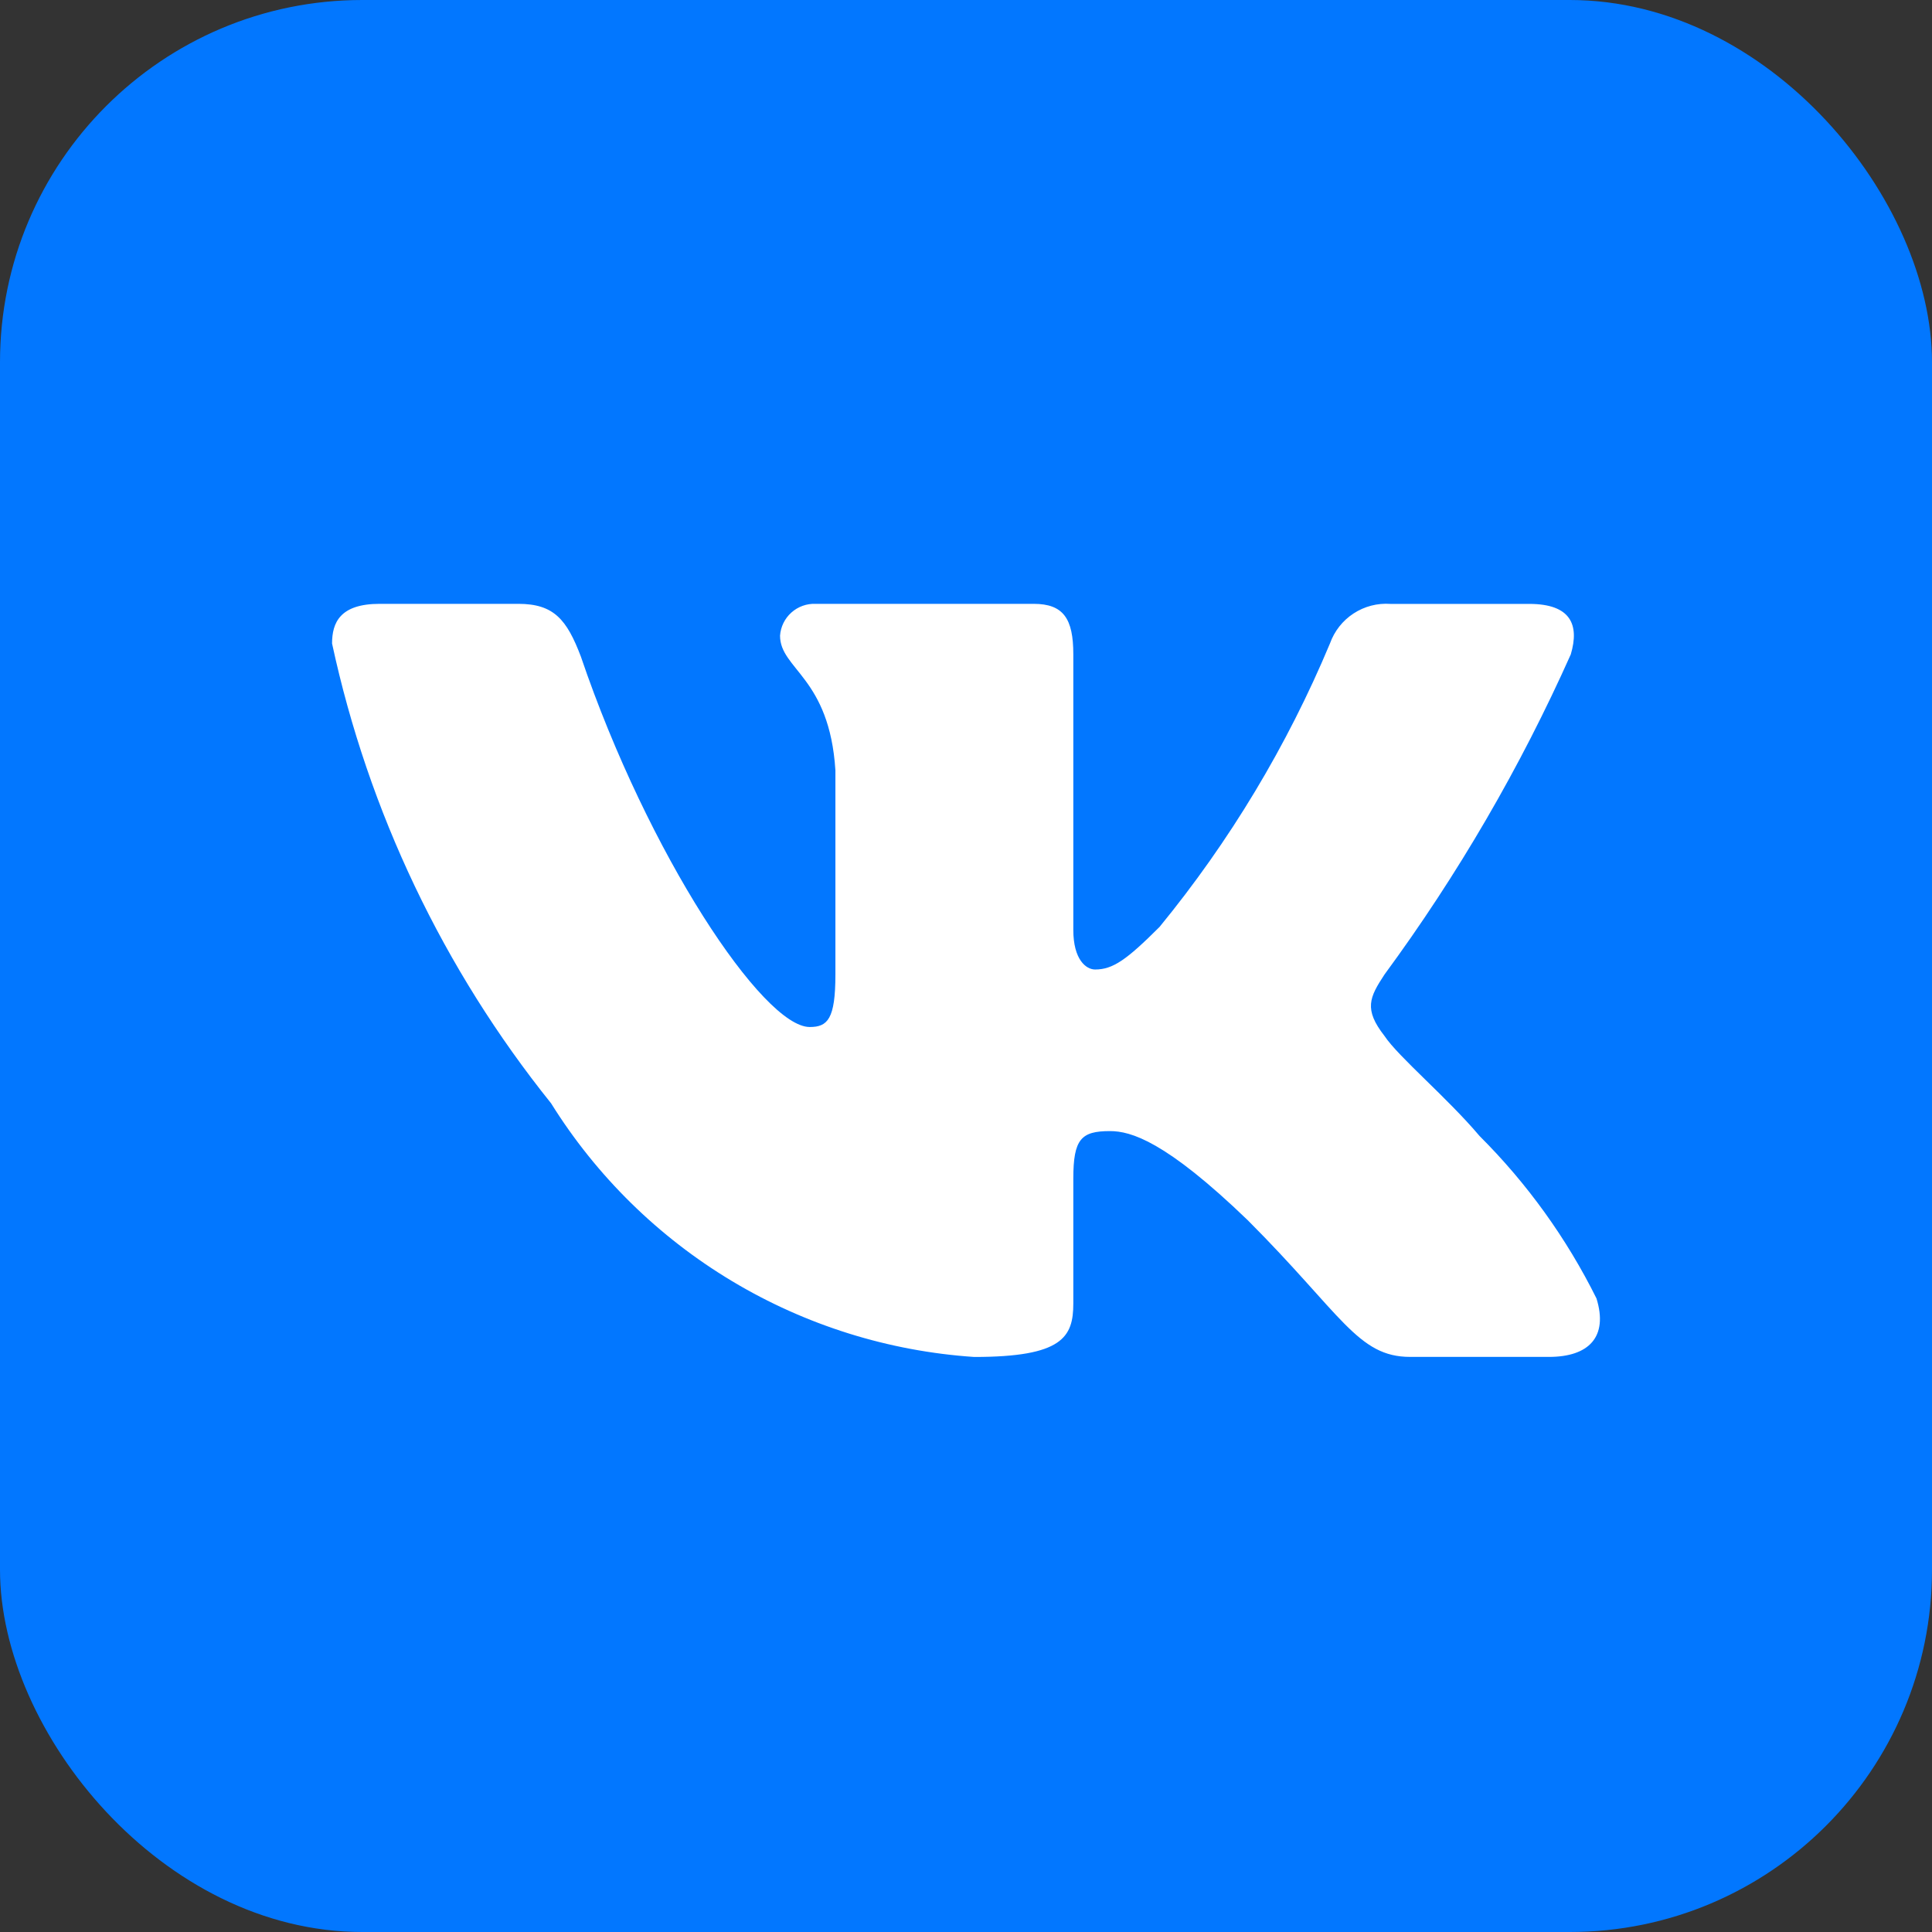
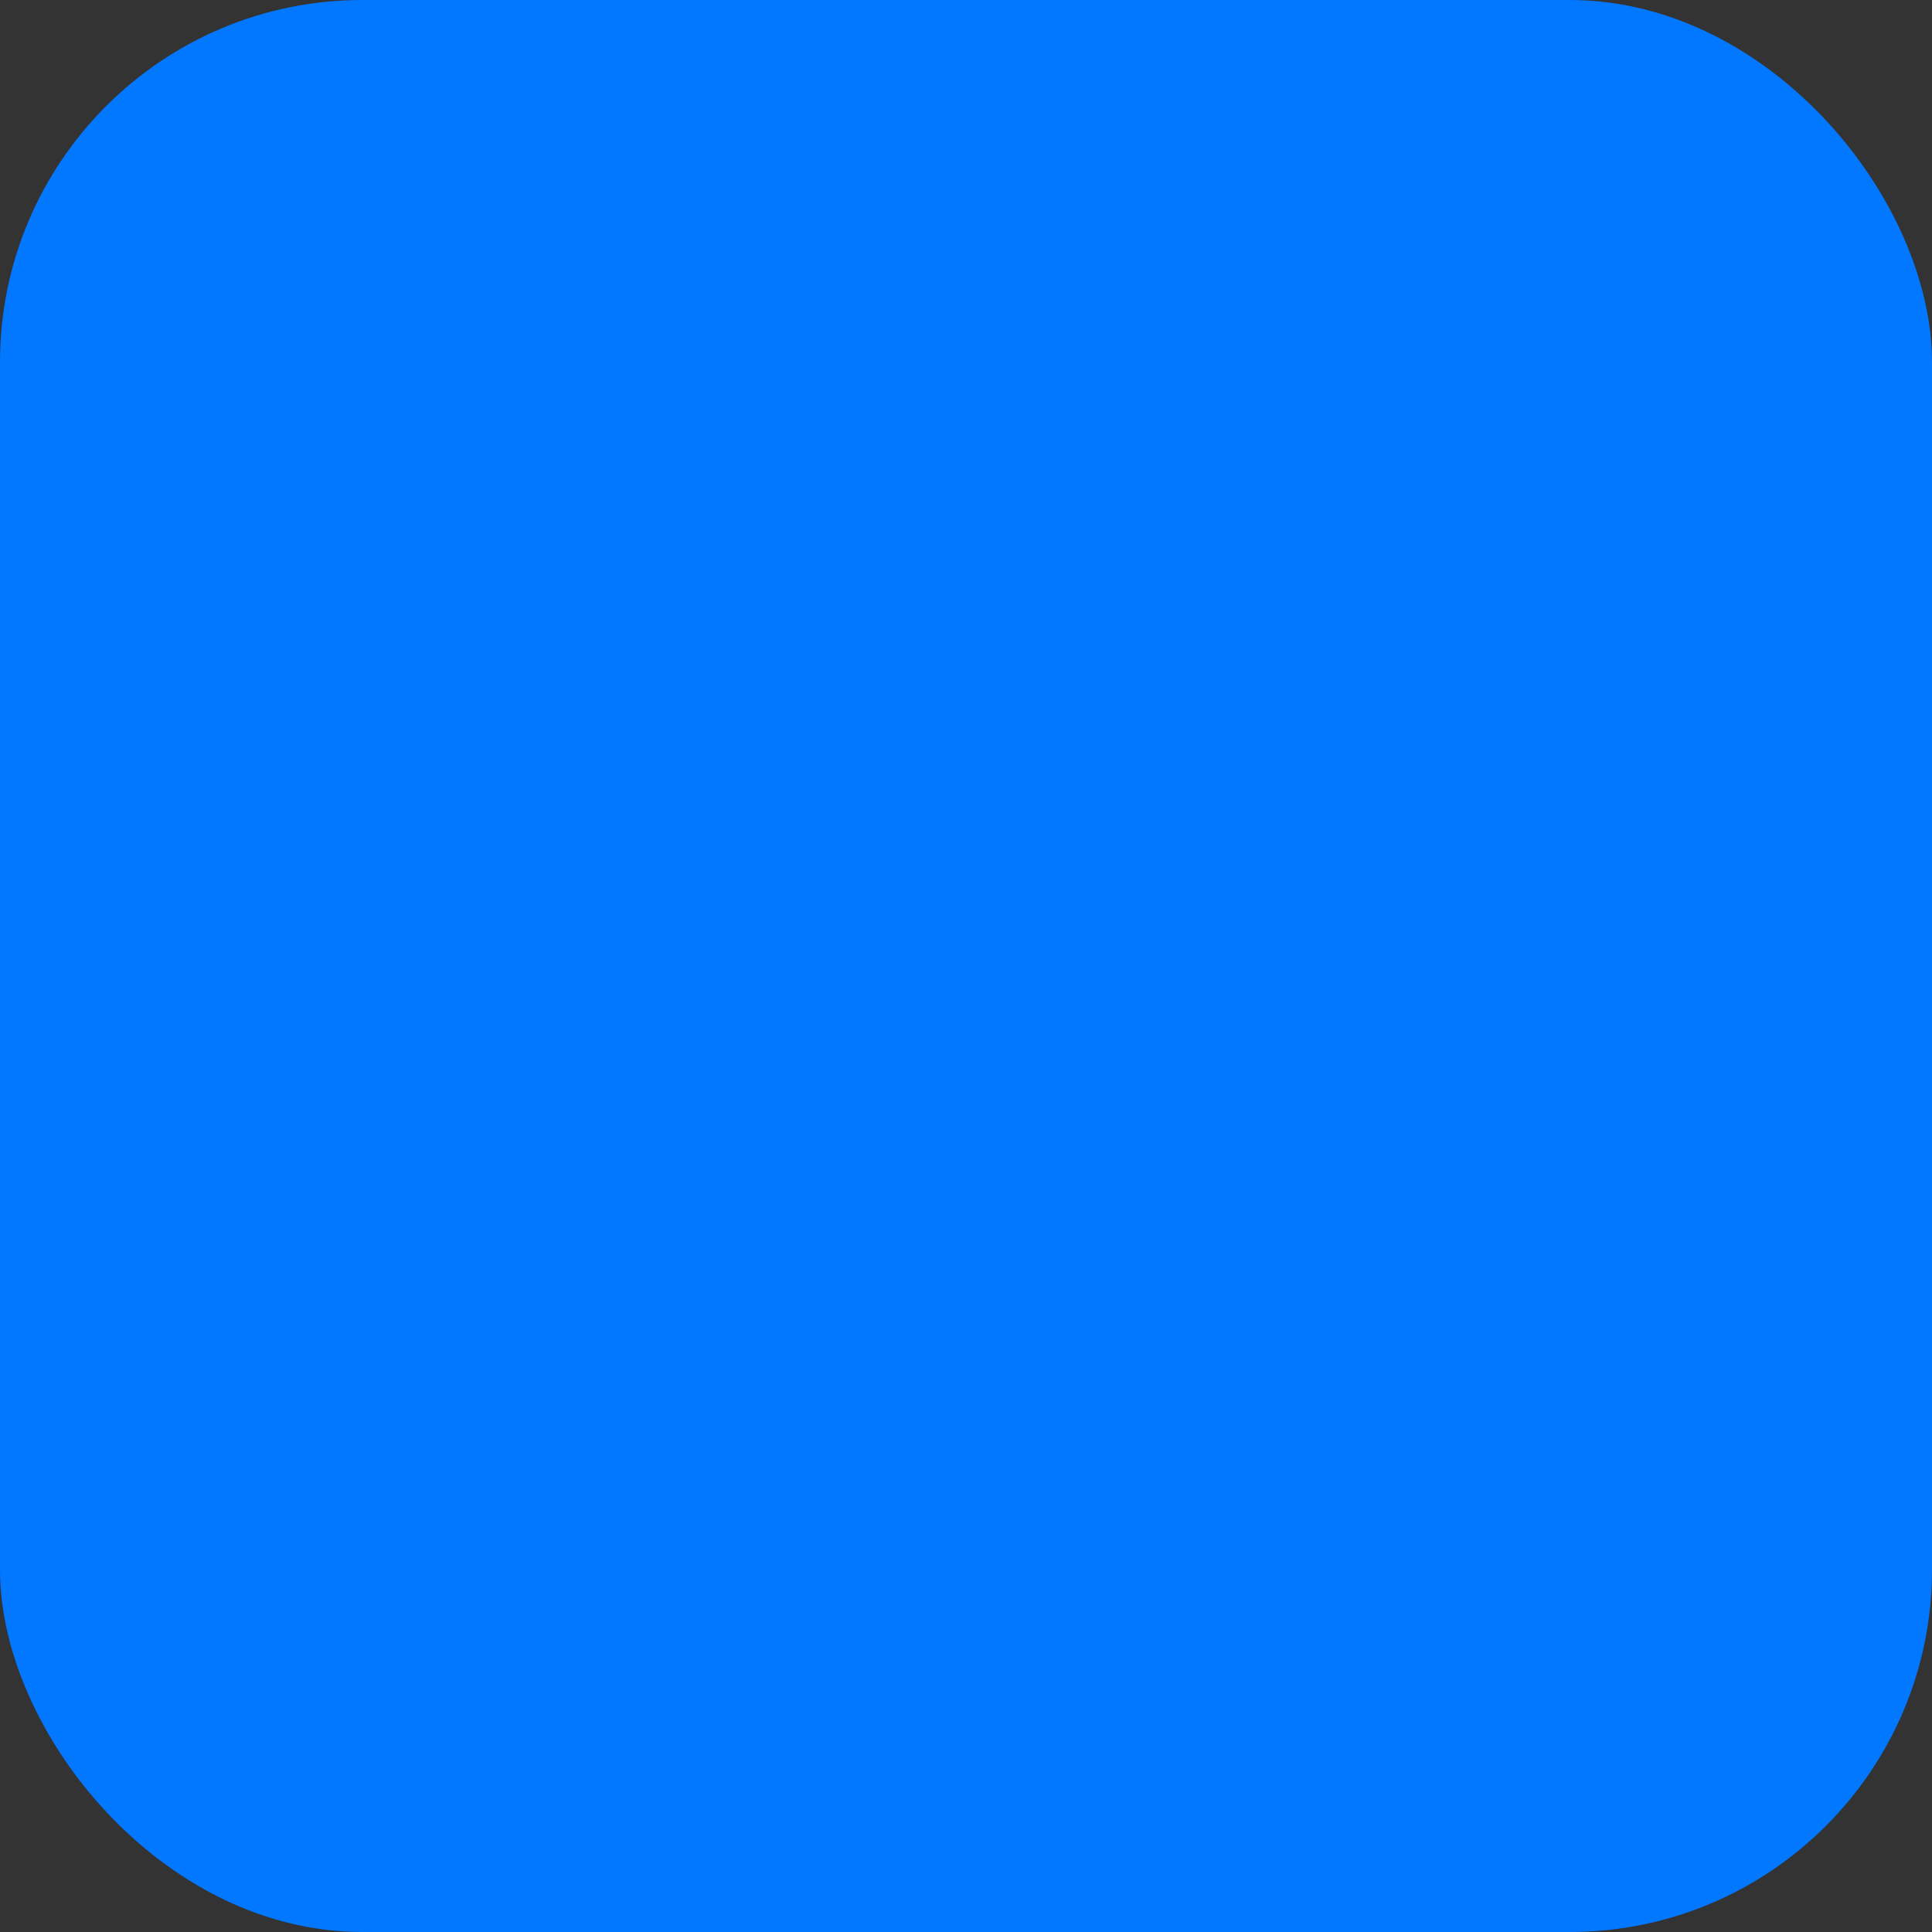
<svg xmlns="http://www.w3.org/2000/svg" width="64" height="64" viewBox="0 0 64 64" fill="none">
  <rect x="0" y="0" width="64" height="64" fill="#333333" stroke="none" />
  <rect width="64" height="64" rx="12" fill="#0277FF" />
-   <path d="M51.312 44.949H46.714C44.974 44.949 44.45 43.541 41.333 40.421C38.608 37.795 37.458 37.469 36.769 37.469C35.815 37.469 35.555 37.731 35.555 39.043V43.178C35.555 44.296 35.193 44.951 32.271 44.951C29.436 44.761 26.687 43.9 24.25 42.439C21.813 40.978 19.758 38.959 18.255 36.548C14.686 32.103 12.202 26.889 11 21.317C11 20.628 11.262 20.003 12.576 20.003H17.171C18.352 20.003 18.777 20.529 19.24 21.744C21.471 28.31 25.278 34.021 26.823 34.021C27.416 34.021 27.674 33.759 27.674 32.282V25.519C27.478 22.433 25.84 22.173 25.84 21.057C25.861 20.762 25.995 20.488 26.216 20.291C26.436 20.094 26.724 19.991 27.019 20.003H34.241C35.229 20.003 35.555 20.495 35.555 21.676V30.805C35.555 31.79 35.979 32.116 36.277 32.116C36.869 32.116 37.325 31.79 38.411 30.706C40.738 27.866 42.64 24.702 44.057 21.315C44.202 20.908 44.476 20.559 44.837 20.323C45.199 20.086 45.628 19.974 46.059 20.005H50.655C52.034 20.005 52.326 20.694 52.034 21.678C50.361 25.422 48.293 28.977 45.863 32.282C45.367 33.037 45.17 33.43 45.863 34.317C46.319 35.006 47.931 36.352 49.013 37.632C50.589 39.204 51.897 41.022 52.886 43.013C53.281 44.294 52.624 44.949 51.312 44.949Z" fill="white" />
</svg>